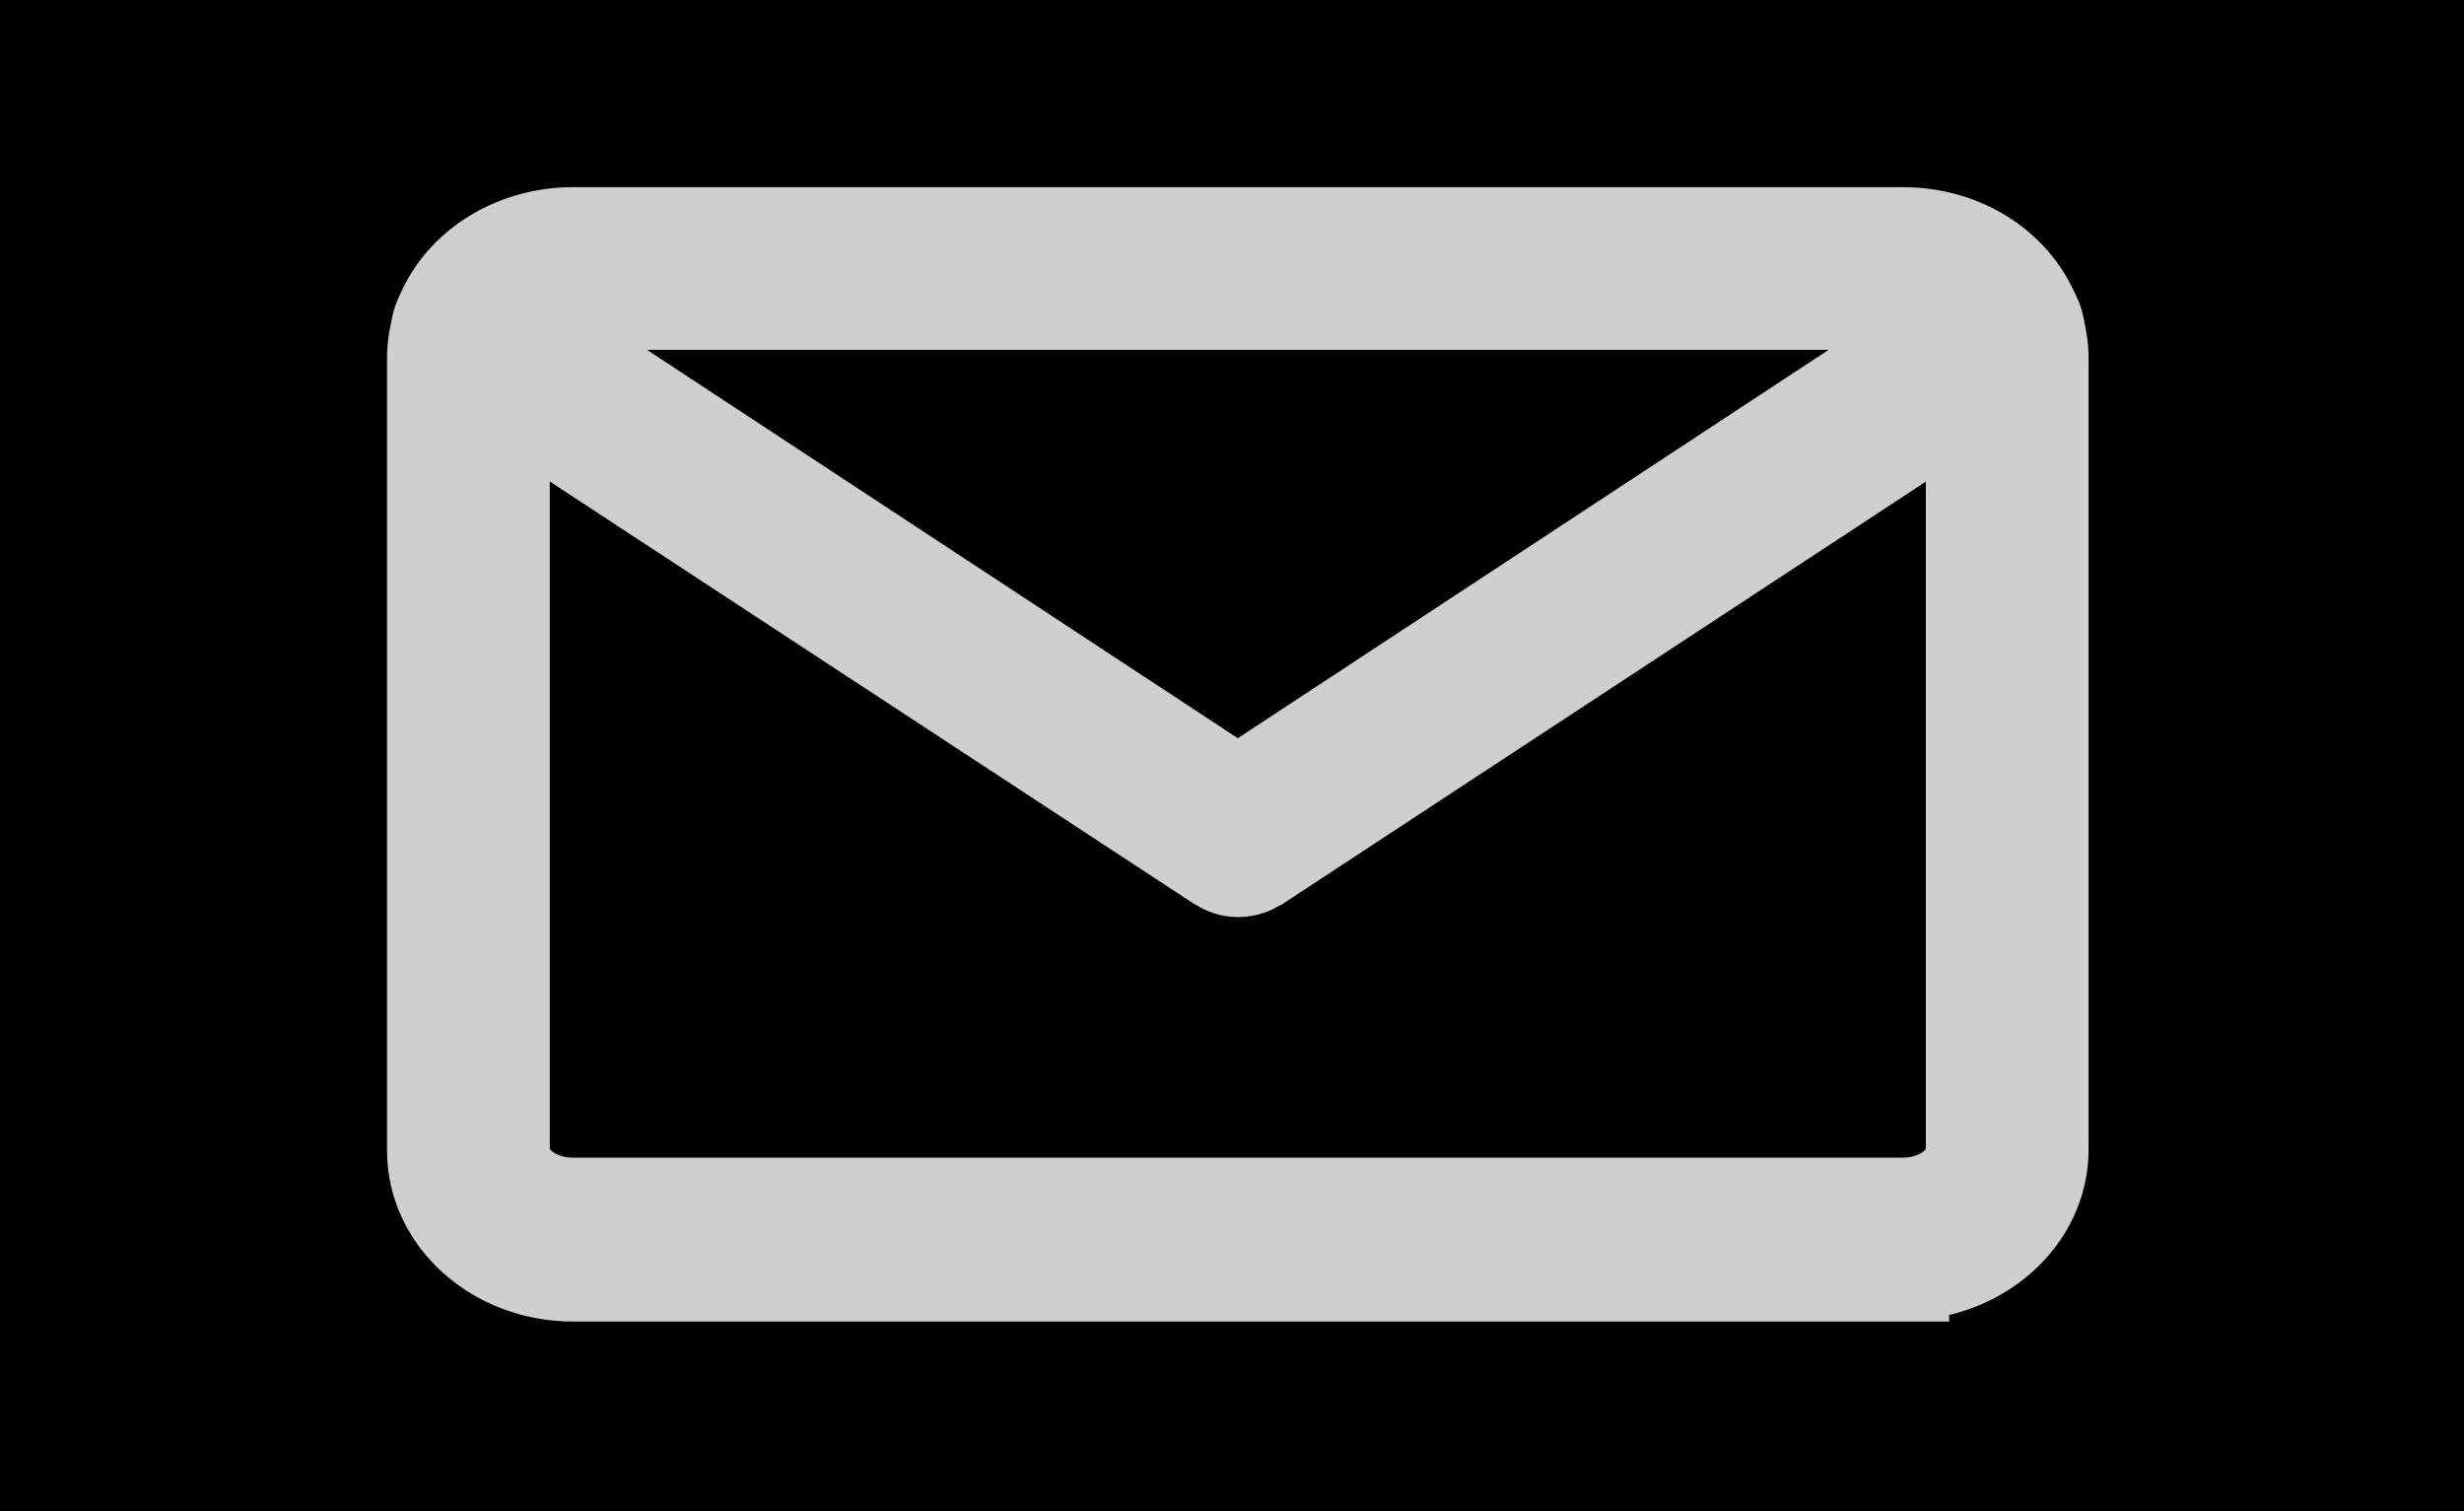
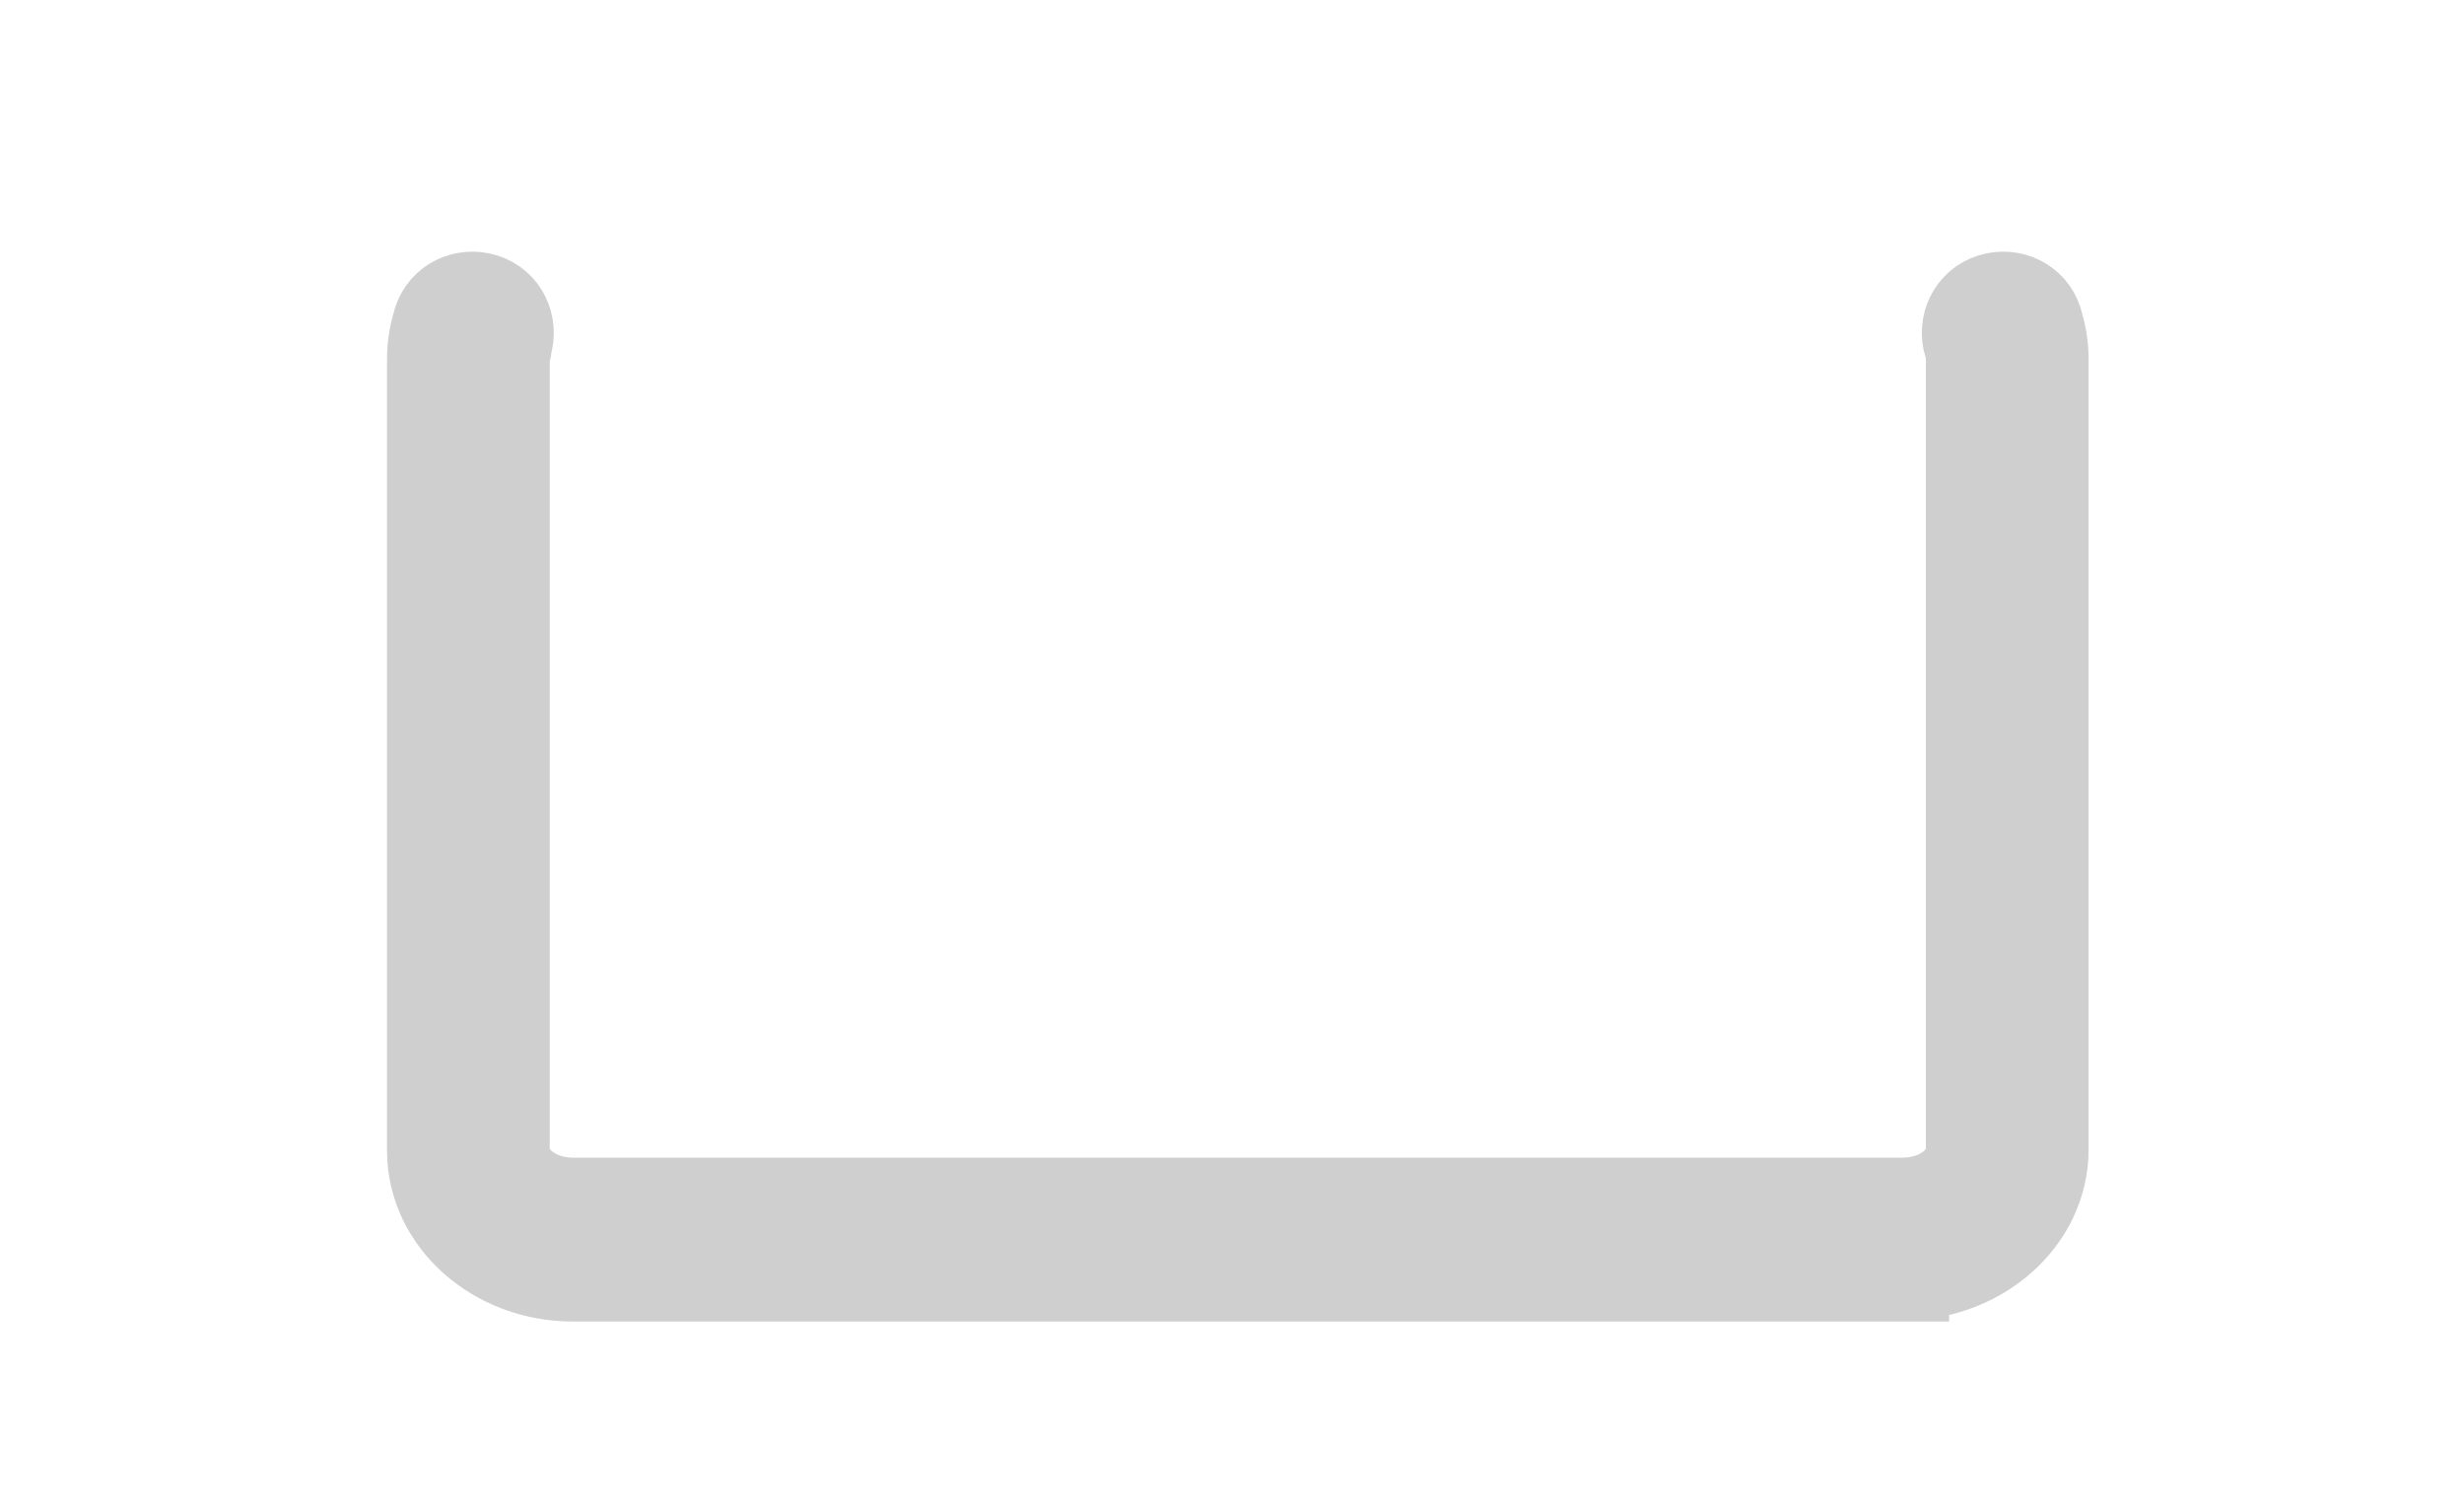
<svg xmlns="http://www.w3.org/2000/svg" version="1.1" viewBox="0 0 212 130">
  <defs>
    <style>
      .cls-2 {
        fill: #b2b2b2;
        stroke: #cfcfcf;
        stroke-miterlimit: 10;
        stroke-width: 8px;
      }
    </style>
  </defs>
  <g>
    <g id="_レイヤー_1" data-name="レイヤー_1">
      <g id="_レイヤー_1-2" data-name="_レイヤー_1">
        <g id="_レイヤー_1-2">
          <g id="_グループ_2234">
-             <rect id="_長方形_2626" class="cls-1" y="0" width="212" height="130" />
-           </g>
+             </g>
          <g>
-             <path class="cls-2" d="M40.7,31.7c-.3,0-.6,0-1-.2-1.6-.5-2.4-2.2-1.9-3.8,1.5-4.5,6.2-7.6,11.5-7.6h114.4c5.3,0,9.9,3,11.5,7.6.5,1.6-.3,3.3-1.9,3.8-1.6.5-3.3-.3-3.8-1.9-.7-2.1-3.1-3.5-5.8-3.5H49.3c-2.7,0-5.1,1.4-5.8,3.5-.4,1.2-1.6,2-2.8,2h0Z" />
            <path class="cls-2" d="M163.7,109.7H49.3c-6.6,0-12-4.8-12-10.7V30.8c0-1.1.2-2.1.5-3.1.5-1.6,2.2-2.4,3.8-1.9s2.4,2.2,1.9,3.8c0,.4-.2.8-.2,1.2v68.1c0,2.6,2.7,4.7,6,4.7h114.4c3.3,0,6-2.1,6-4.7V30.8c0-.4,0-.8-.2-1.2-.5-1.6.3-3.3,1.9-3.8,1.6-.5,3.3.3,3.8,1.9.3,1,.5,2.1.5,3.1v68.1c0,5.9-5.4,10.7-12,10.7h0Z" />
-             <path class="cls-2" d="M106.5,74.9c-.6,0-1.1-.2-1.6-.5L39,31.2c-1.4-.9-1.8-2.8-.9-4.2.9-1.4,2.8-1.8,4.2-.9l64.2,42.2,64.2-42.2c1.4-.9,3.2-.5,4.2.9.9,1.4.5,3.2-.9,4.2l-65.8,43.2c-.5.3-1.1.5-1.6.5h0Z" />
          </g>
        </g>
      </g>
    </g>
  </g>
</svg>